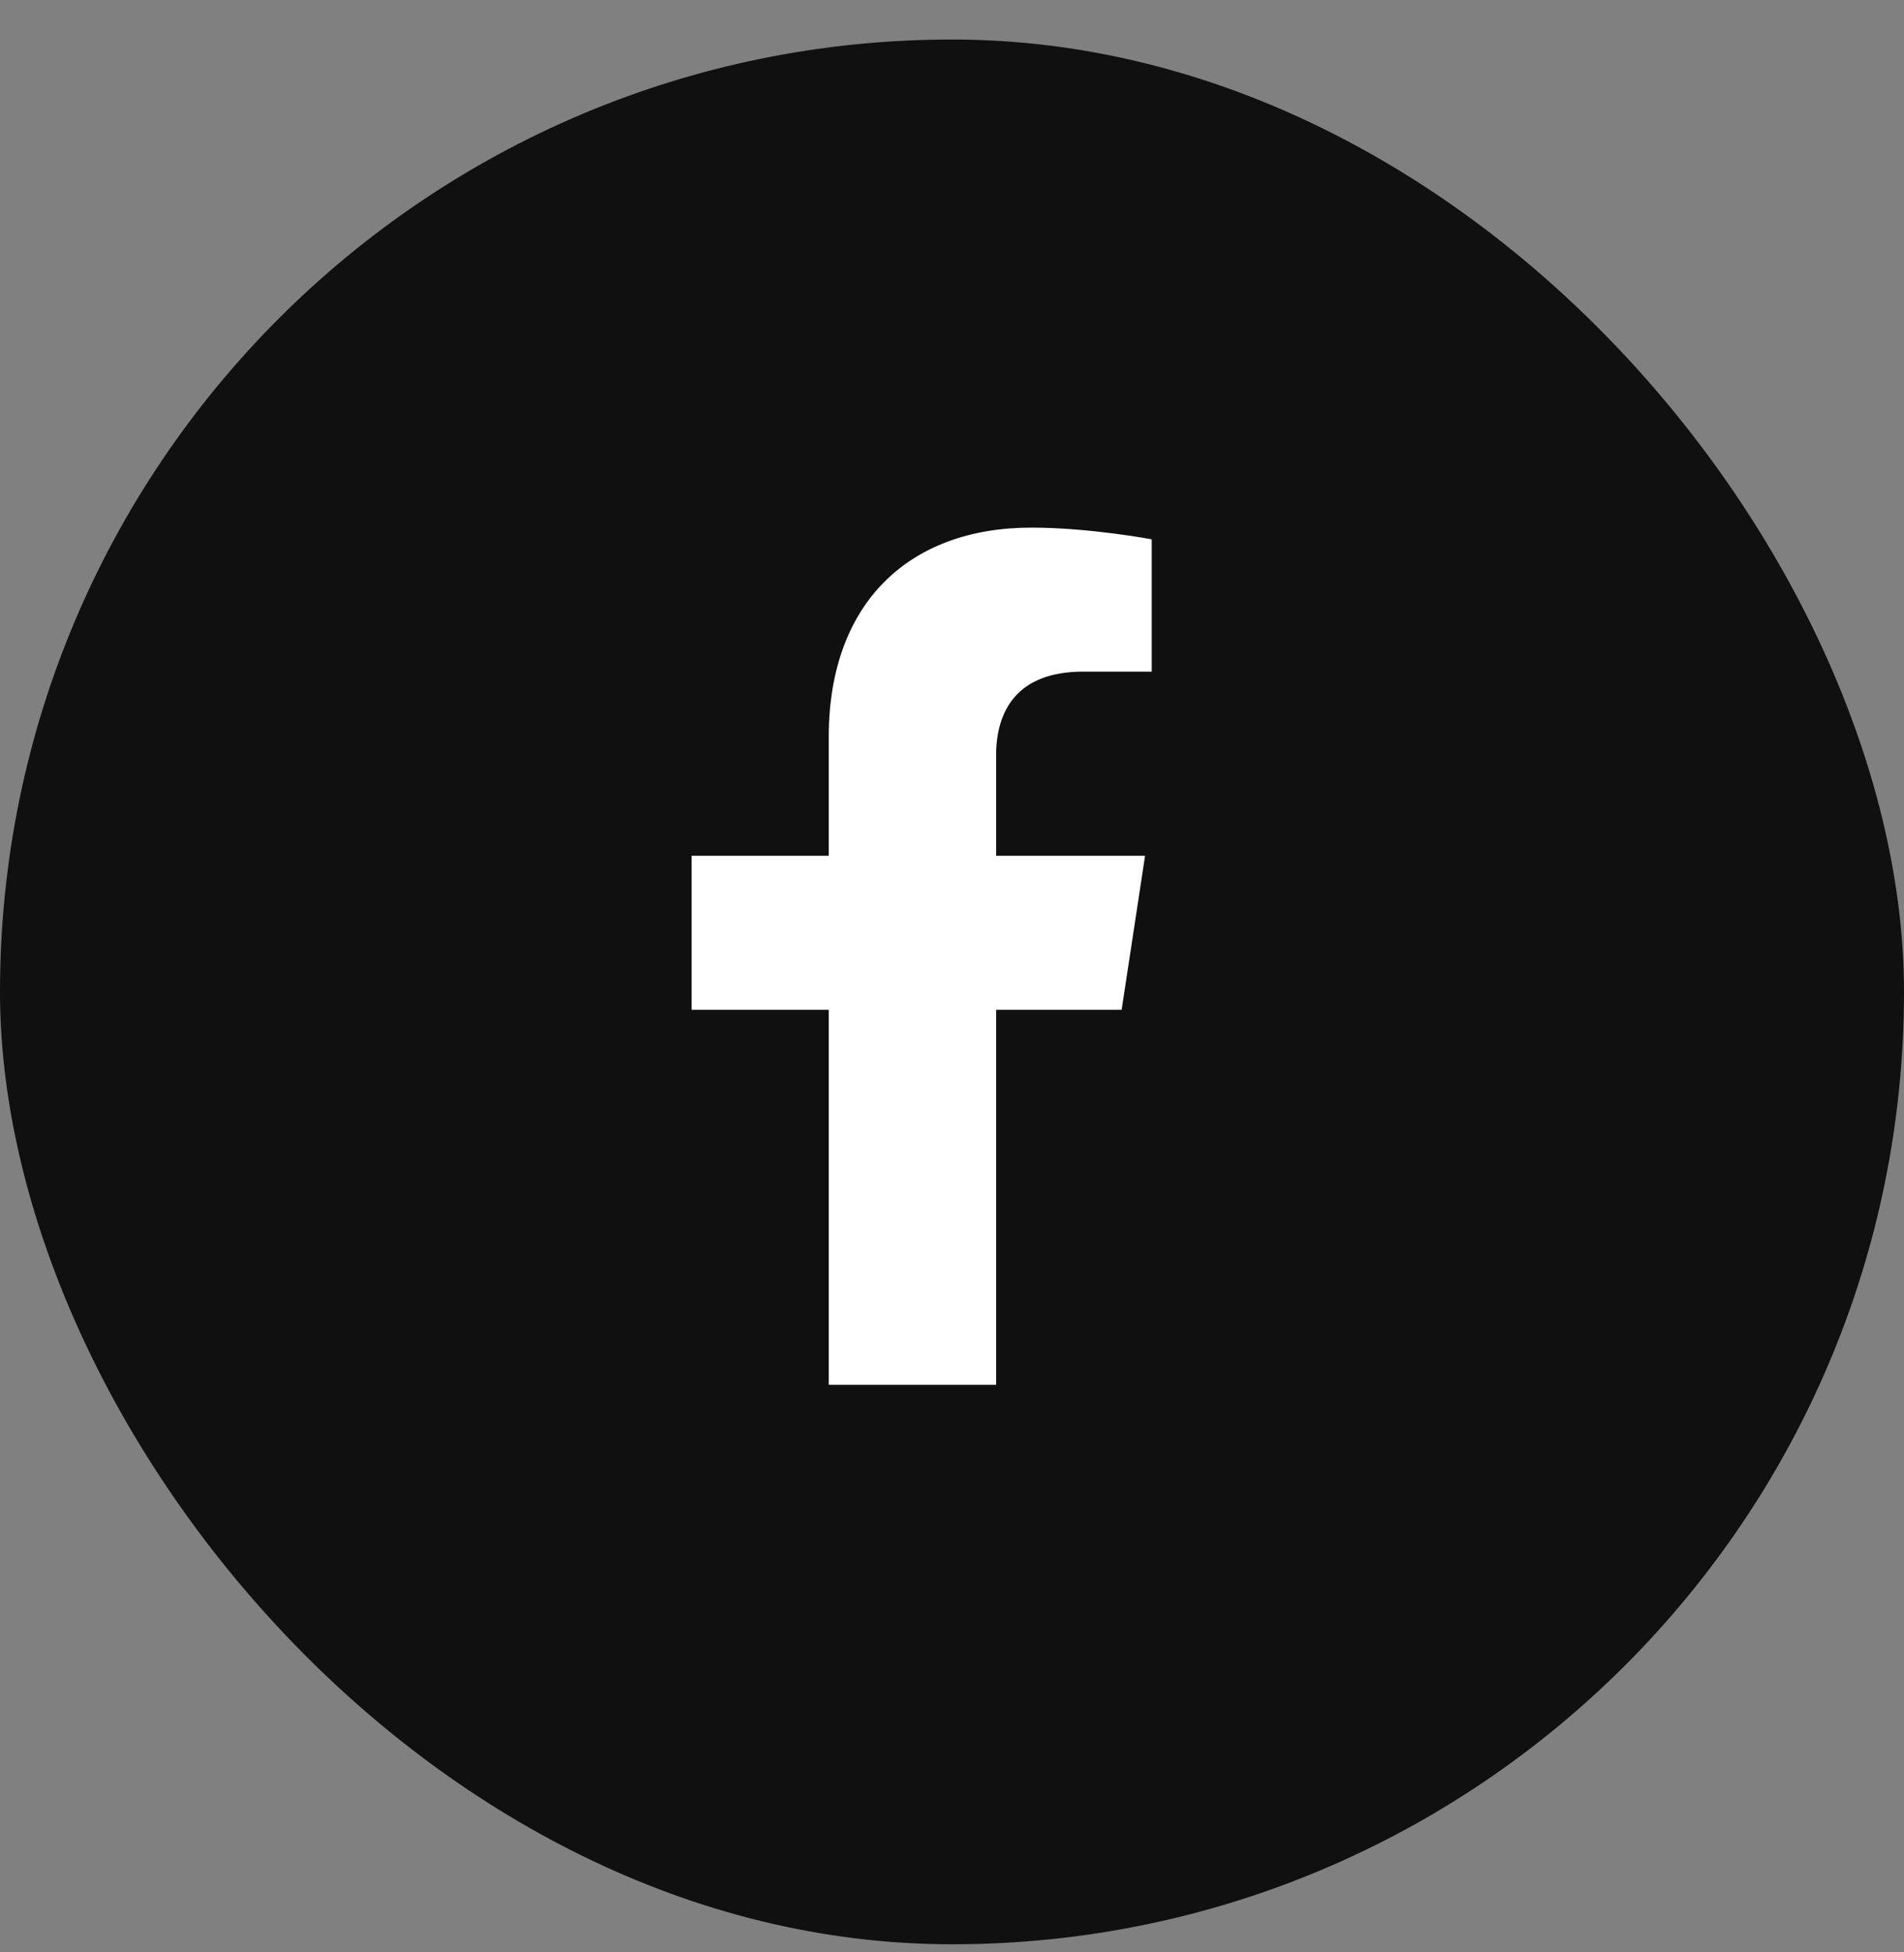
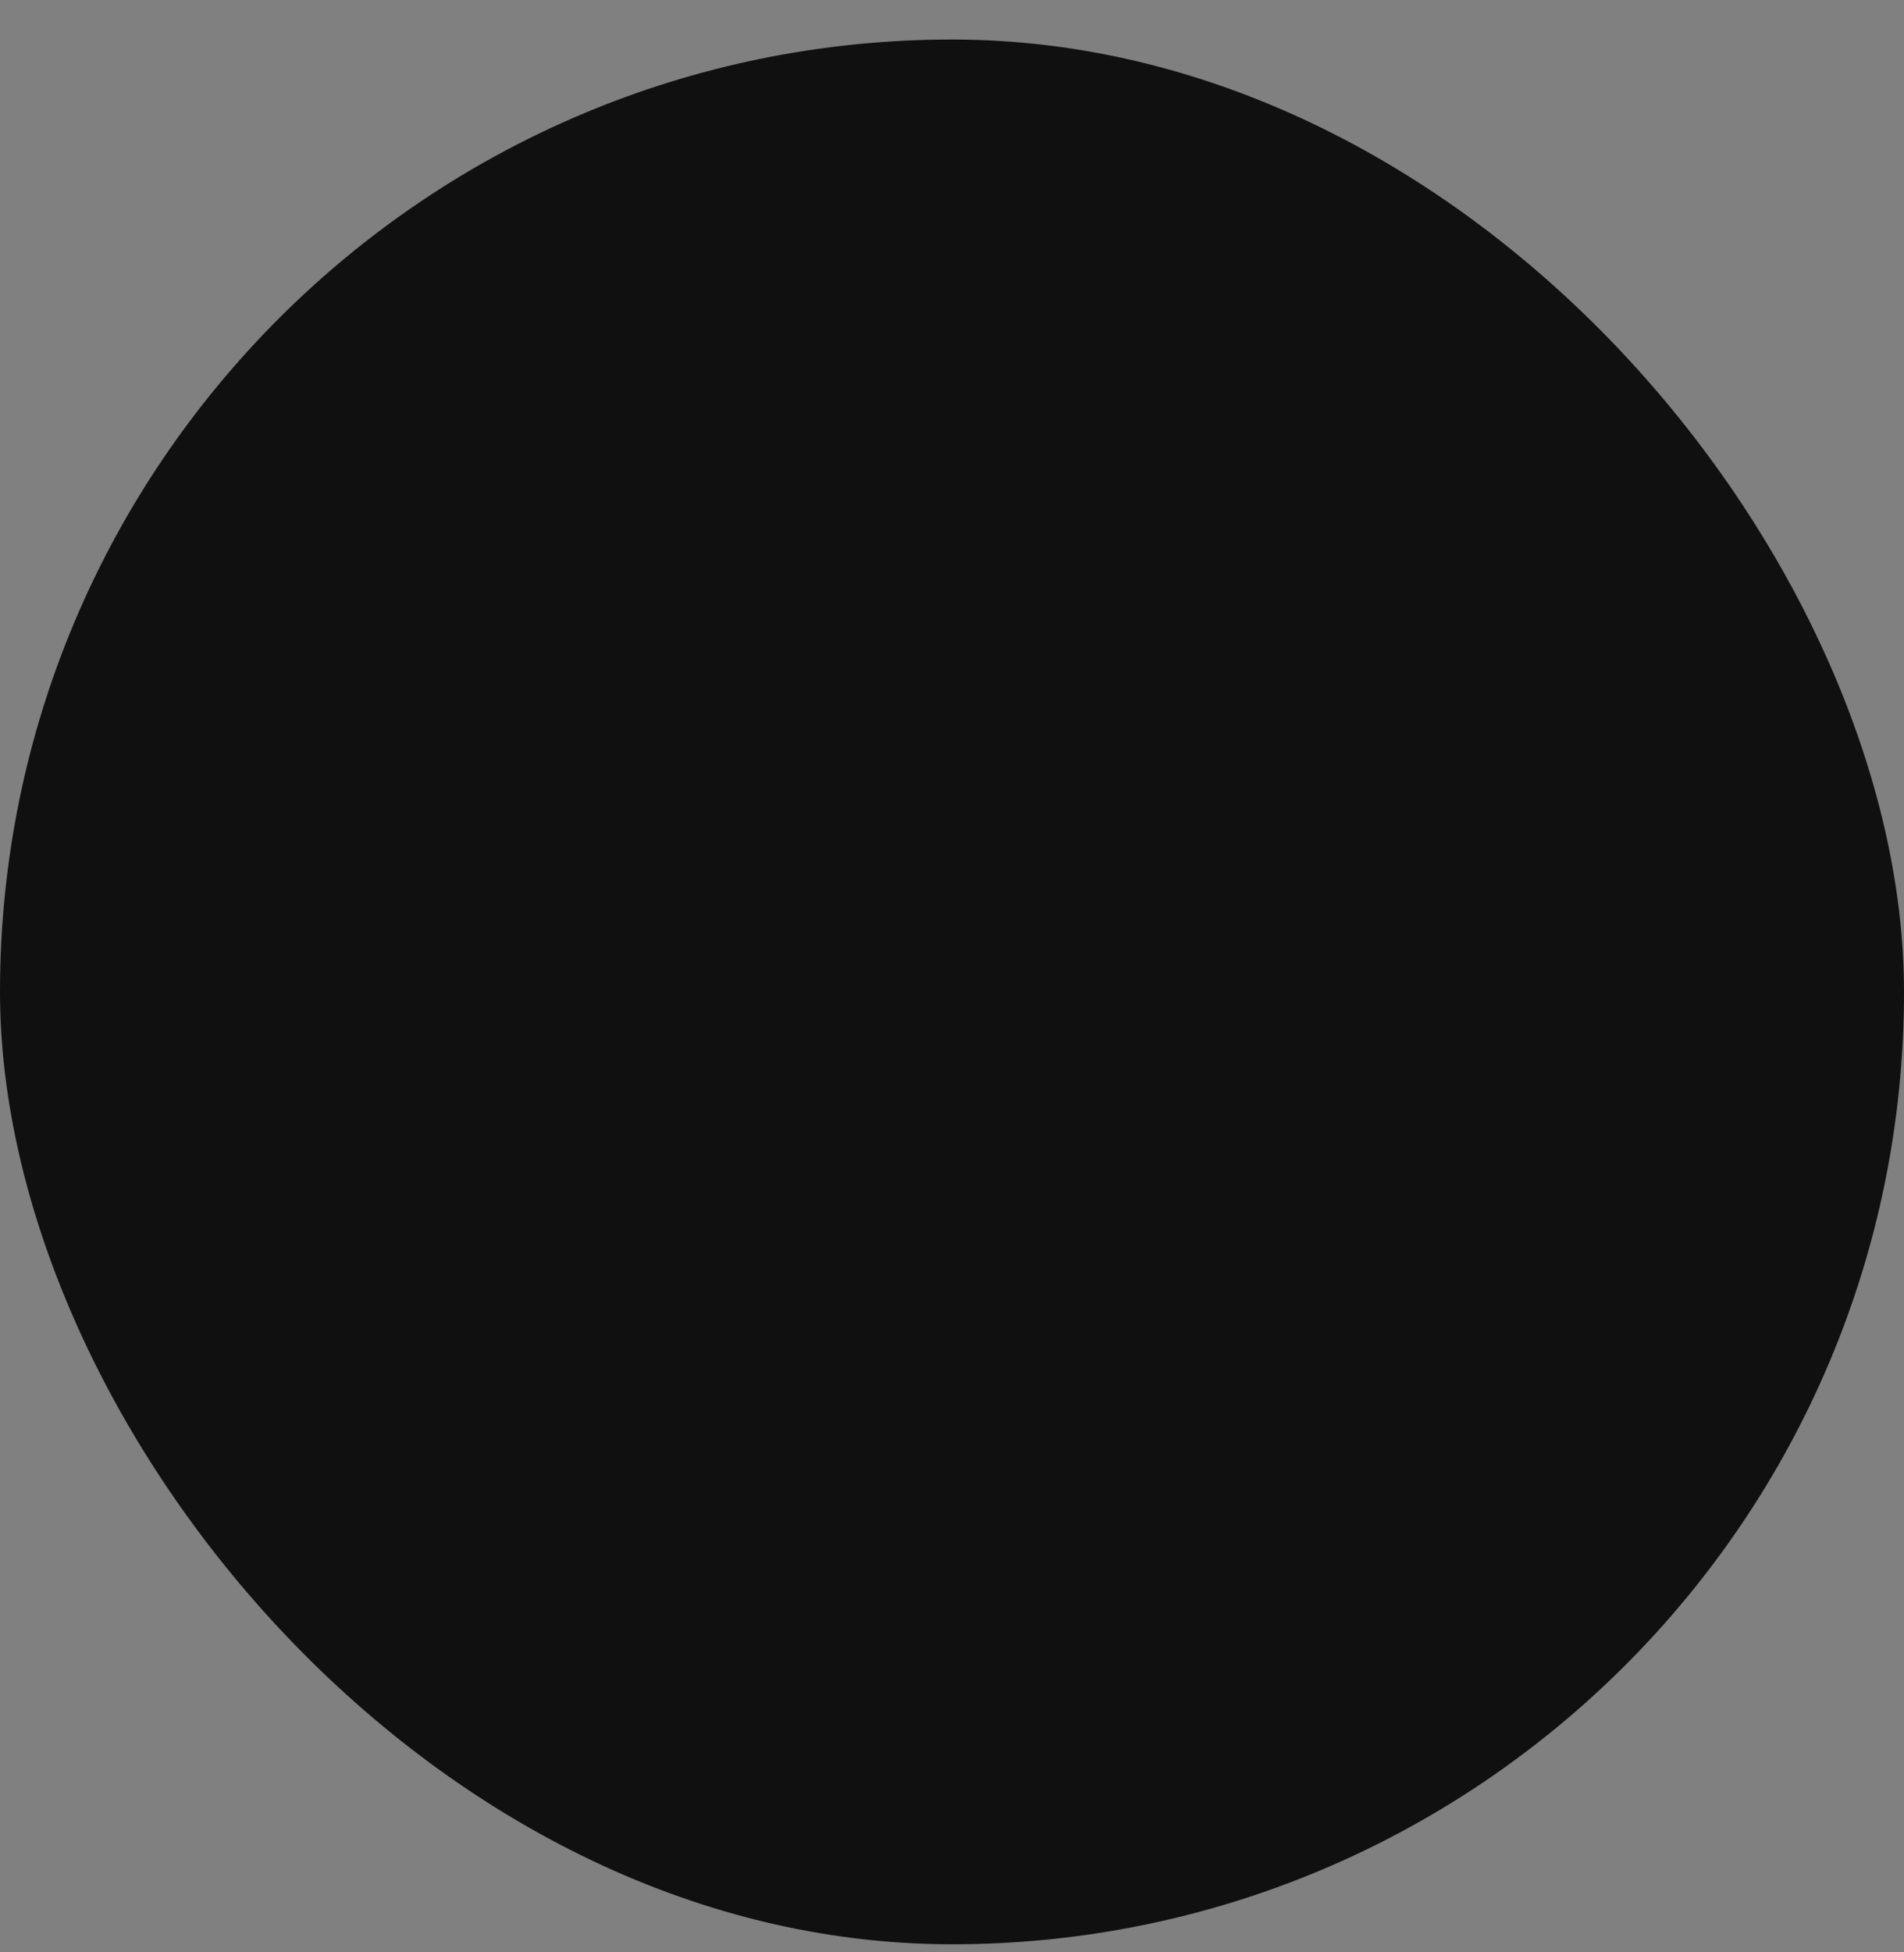
<svg xmlns="http://www.w3.org/2000/svg" width="40" height="41" viewBox="0 0 40 41" fill="none">
  <rect x="0" y="0" width="40" height="41" fill="#808080" stroke="none" />
  <rect y="0.83" width="40" height="40" rx="20" fill="#101010" />
-   <path d="M23.564 21.205H20.927V29.08H17.411V21.205H14.528V17.971H17.411V15.475C17.411 12.662 19.099 11.08 21.665 11.08C22.896 11.08 24.196 11.326 24.196 11.326V14.104H22.755C21.349 14.104 20.927 14.947 20.927 15.861V17.971H24.056L23.564 21.205Z" fill="white" />
</svg>